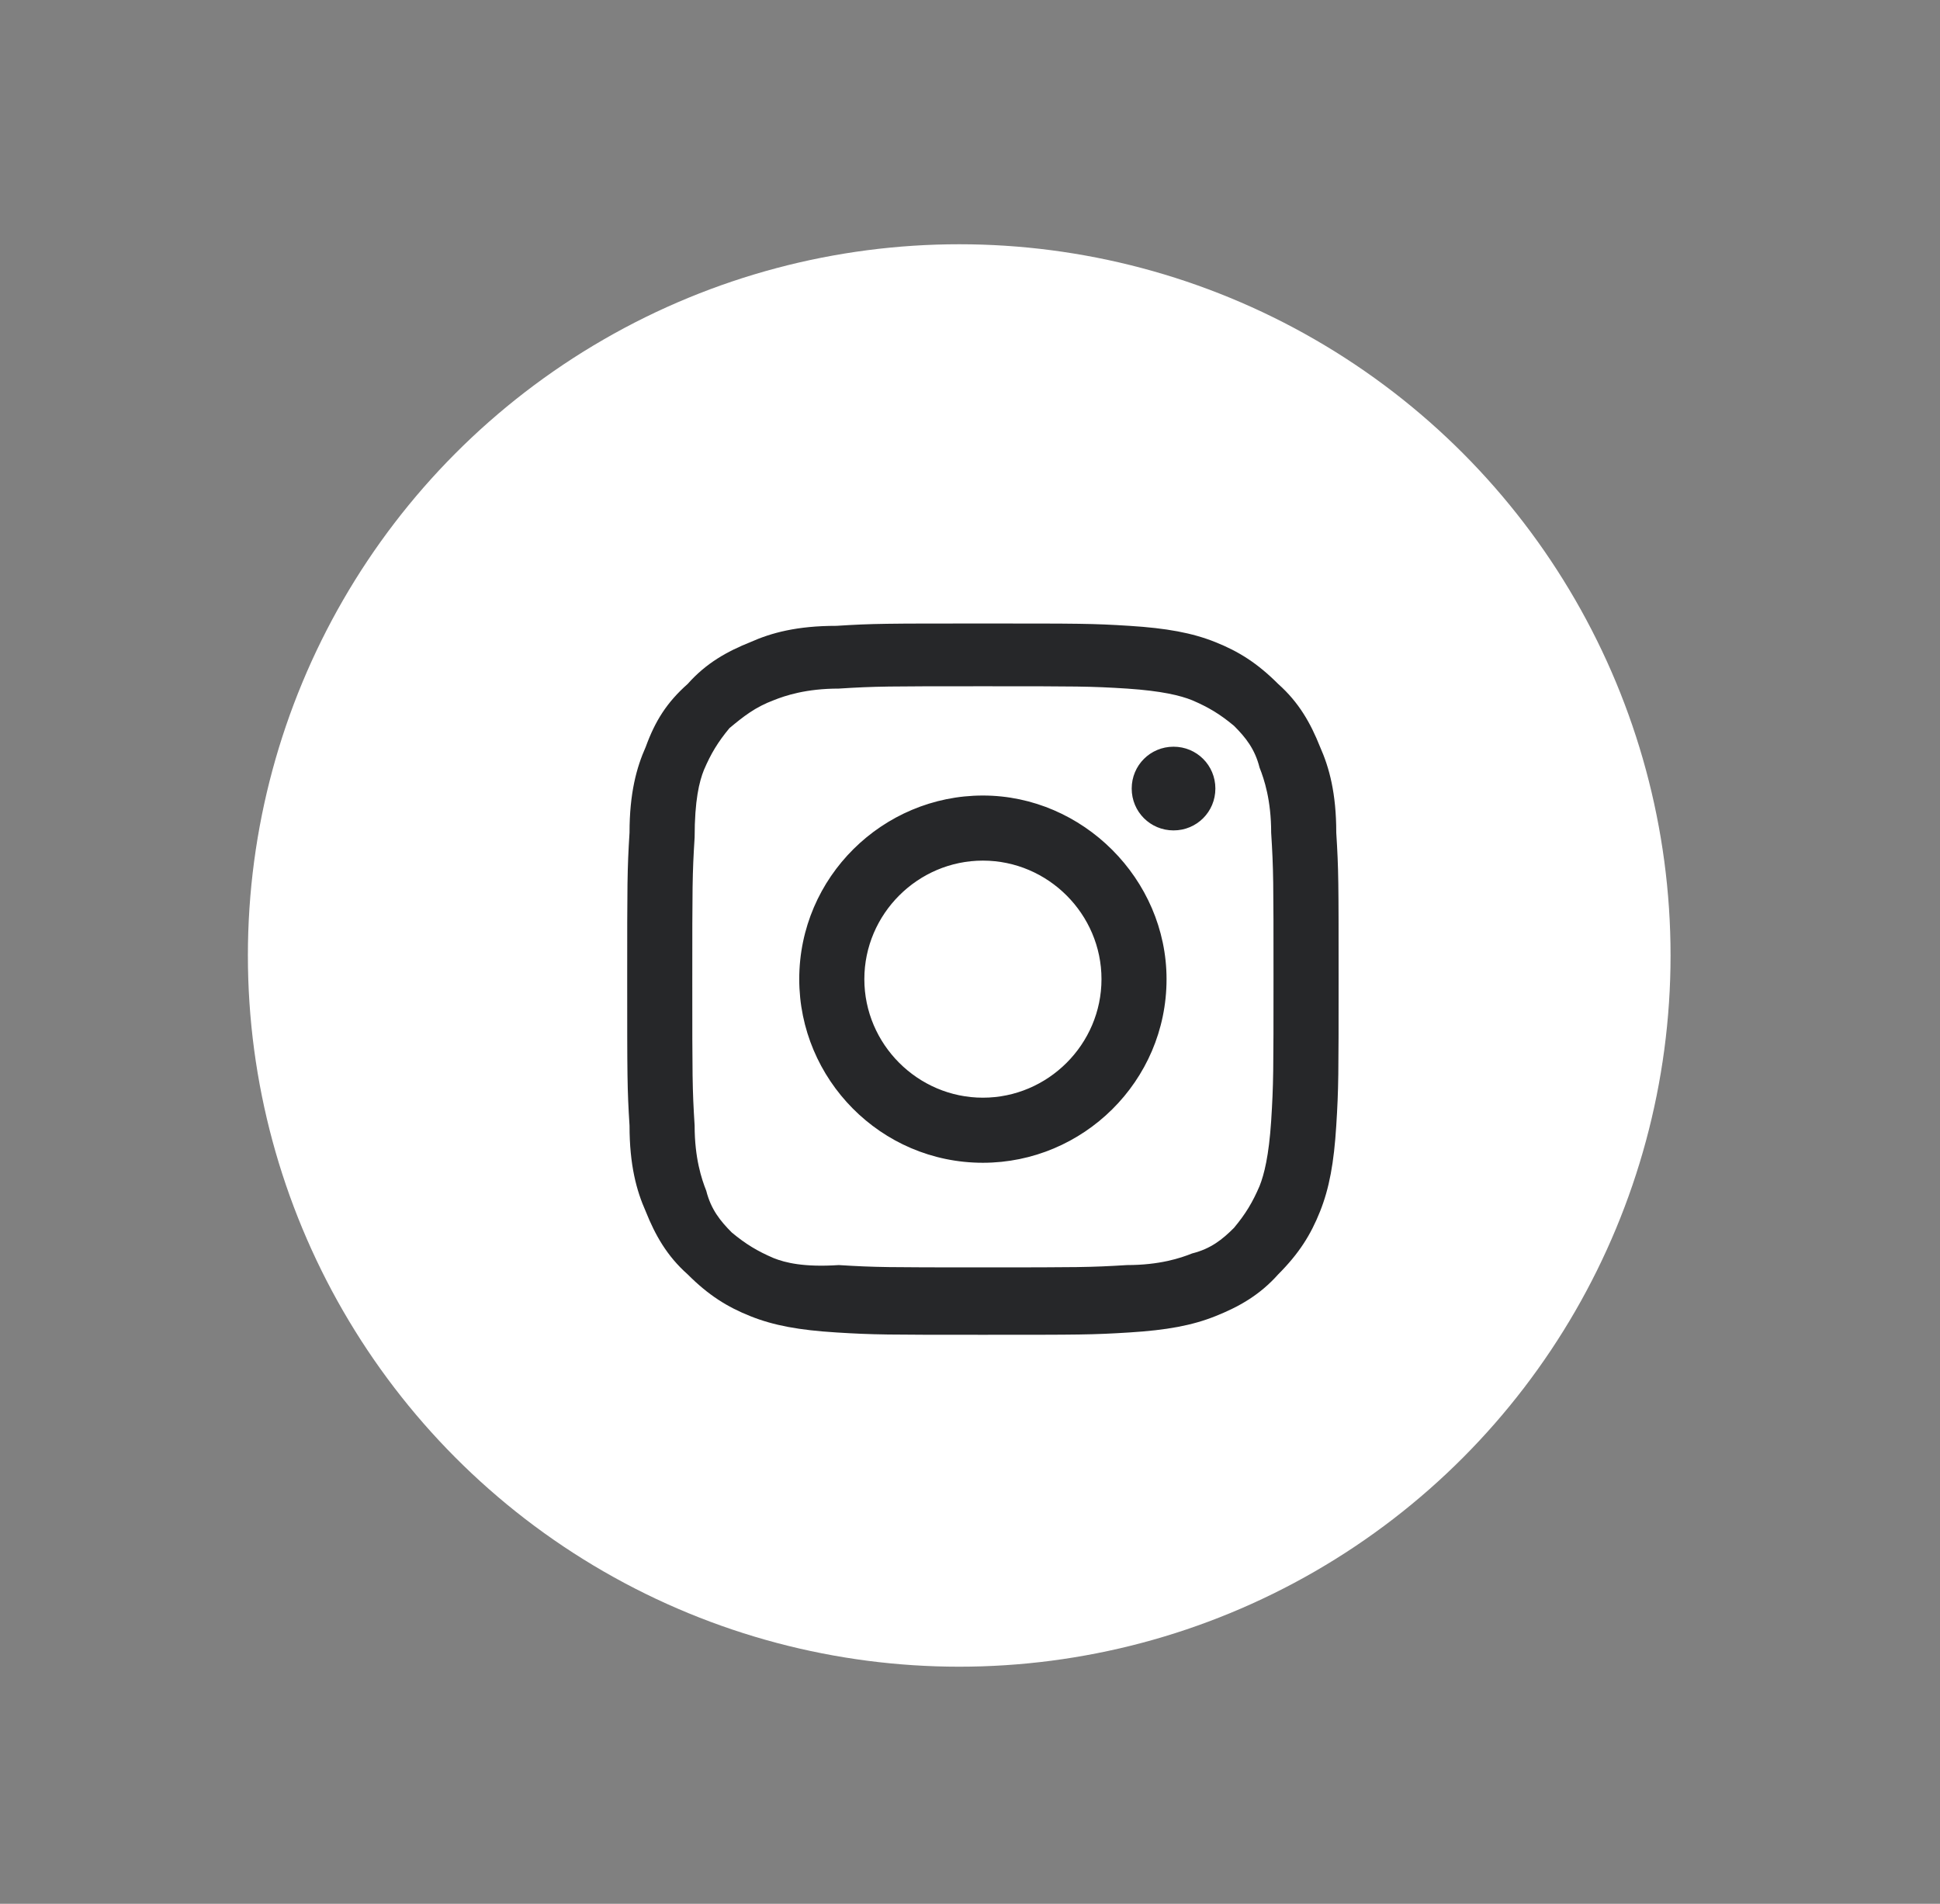
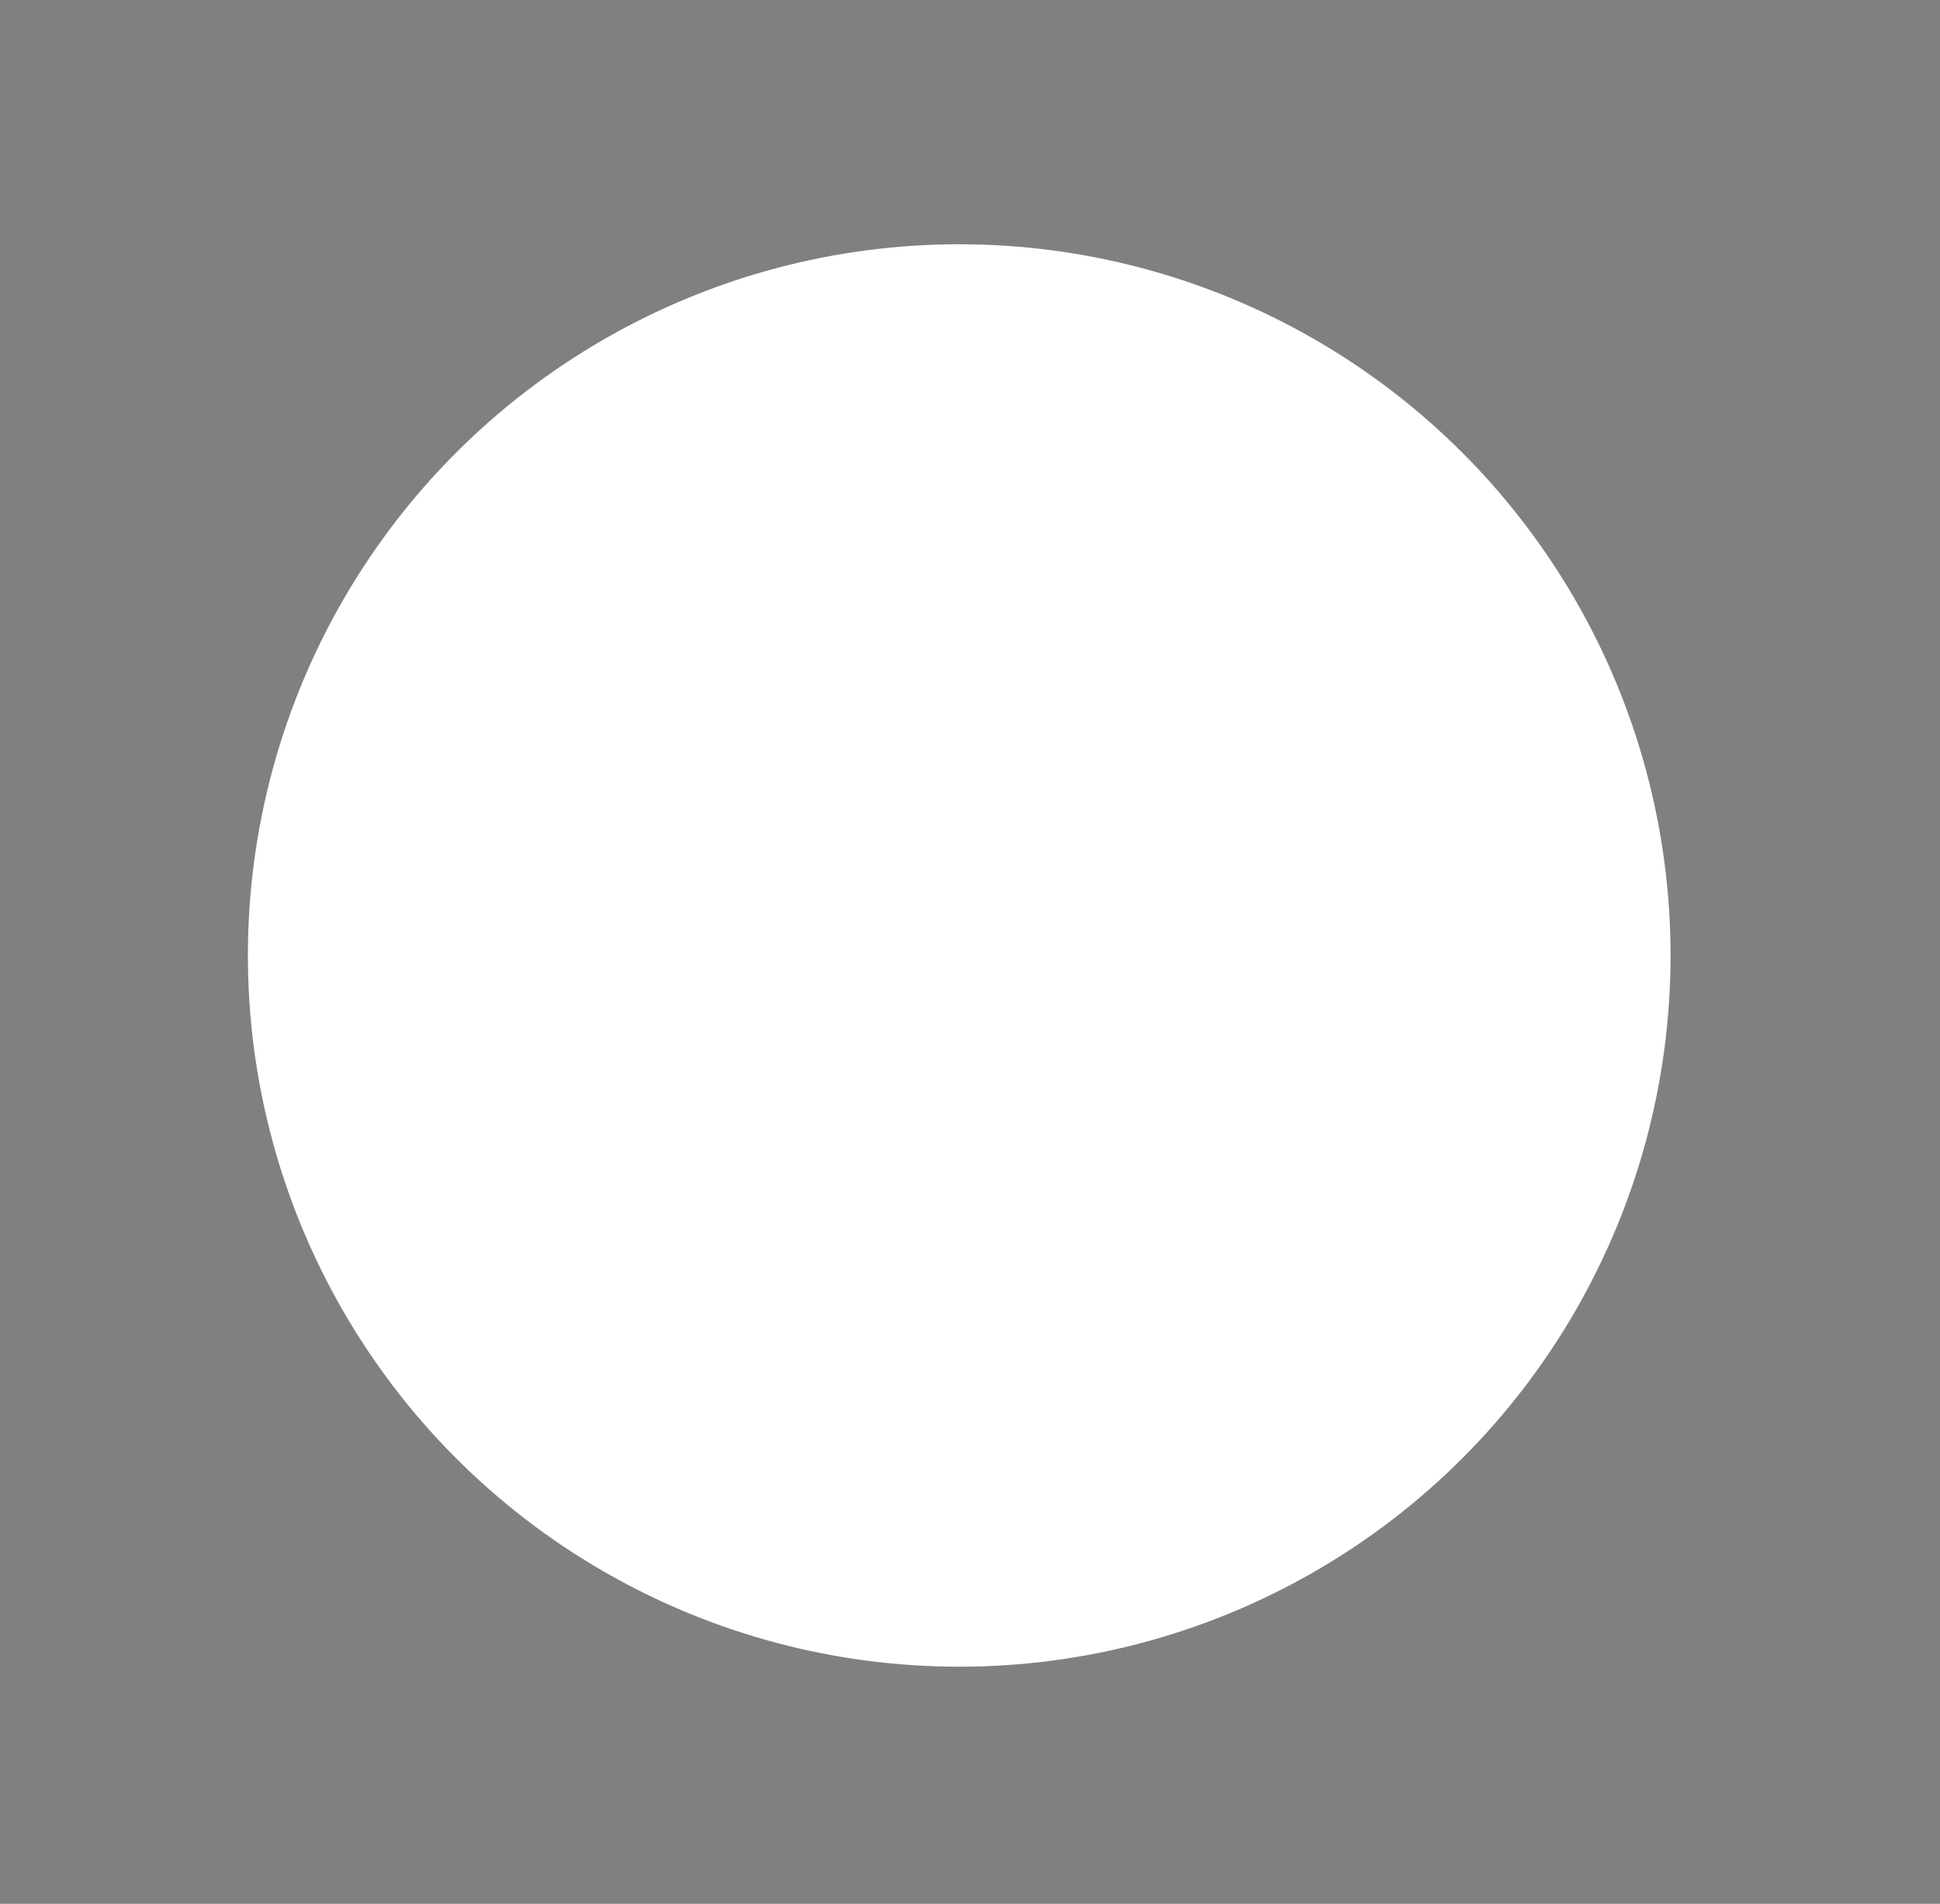
<svg xmlns="http://www.w3.org/2000/svg" width="54" height="53" viewBox="0 0 54 53" fill="none">
  <rect x="0" y="0" width="54" height="53" fill="#808080" stroke="none" />
  <circle cx="26.7" cy="26.6" r="19.8" fill="white" />
-   <path fill-rule="evenodd" clip-rule="evenodd" d="M23.282 17.423C24.318 17.358 24.641 17.358 27.359 17.358C30.077 17.358 30.401 17.358 31.436 17.423C32.471 17.488 33.183 17.617 33.83 17.876C34.477 18.135 34.995 18.458 35.578 19.041C36.16 19.558 36.484 20.141 36.742 20.788C37.001 21.37 37.195 22.082 37.195 23.182C37.26 24.218 37.26 24.541 37.26 27.259C37.26 29.912 37.26 30.301 37.195 31.336C37.131 32.371 37.001 33.083 36.742 33.73C36.484 34.377 36.16 34.895 35.578 35.478C35.06 36.06 34.477 36.384 33.83 36.642C33.183 36.901 32.471 37.031 31.436 37.095C30.401 37.16 30.077 37.16 27.359 37.16C24.706 37.16 24.318 37.16 23.282 37.095C22.247 37.031 21.535 36.901 20.888 36.642C20.241 36.384 19.723 36.06 19.141 35.478C18.558 34.96 18.235 34.377 17.976 33.73C17.717 33.148 17.523 32.436 17.523 31.336C17.458 30.301 17.458 29.977 17.458 27.259C17.458 24.606 17.458 24.218 17.523 23.182C17.523 22.082 17.717 21.37 17.976 20.788C18.235 20.076 18.558 19.558 19.141 19.041C19.658 18.458 20.241 18.135 20.888 17.876C21.47 17.617 22.182 17.423 23.282 17.423ZM31.371 19.17C30.336 19.105 30.012 19.105 27.359 19.105C24.706 19.105 24.382 19.105 23.347 19.17C22.441 19.17 21.859 19.364 21.535 19.494C21.017 19.688 20.694 19.947 20.305 20.27C19.982 20.659 19.788 20.982 19.594 21.435C19.464 21.759 19.335 22.276 19.335 23.312C19.27 24.347 19.27 24.671 19.27 27.324C19.27 29.977 19.27 30.301 19.335 31.336C19.335 32.242 19.529 32.824 19.658 33.148C19.788 33.666 20.047 33.989 20.37 34.313C20.759 34.636 21.082 34.831 21.535 35.025C21.859 35.154 22.376 35.283 23.347 35.219C24.382 35.283 24.706 35.283 27.359 35.283C30.012 35.283 30.336 35.283 31.371 35.219C32.277 35.219 32.86 35.025 33.183 34.895C33.701 34.766 34.025 34.507 34.348 34.183C34.672 33.795 34.866 33.471 35.06 33.019C35.189 32.695 35.319 32.177 35.383 31.207C35.448 30.171 35.448 29.848 35.448 27.195C35.448 24.541 35.448 24.218 35.383 23.182C35.383 22.276 35.189 21.694 35.06 21.37C34.931 20.853 34.672 20.529 34.348 20.206C33.96 19.882 33.636 19.688 33.183 19.494C32.86 19.364 32.342 19.235 31.371 19.17ZM22.247 27.259C22.247 24.412 24.576 22.147 27.359 22.147C30.142 22.147 32.471 24.477 32.471 27.259C32.471 30.107 30.142 32.371 27.359 32.371C24.512 32.371 22.247 30.042 22.247 27.259ZM24.059 27.259C24.059 29.071 25.547 30.559 27.359 30.559C29.171 30.559 30.66 29.071 30.66 27.259C30.66 25.447 29.171 23.959 27.359 23.959C25.547 23.959 24.059 25.447 24.059 27.259ZM32.666 23.118C33.313 23.118 33.83 22.6 33.83 21.953C33.83 21.306 33.313 20.788 32.666 20.788C32.019 20.788 31.501 21.306 31.501 21.953C31.501 22.6 32.019 23.118 32.666 23.118Z" fill="#262729" />
</svg>